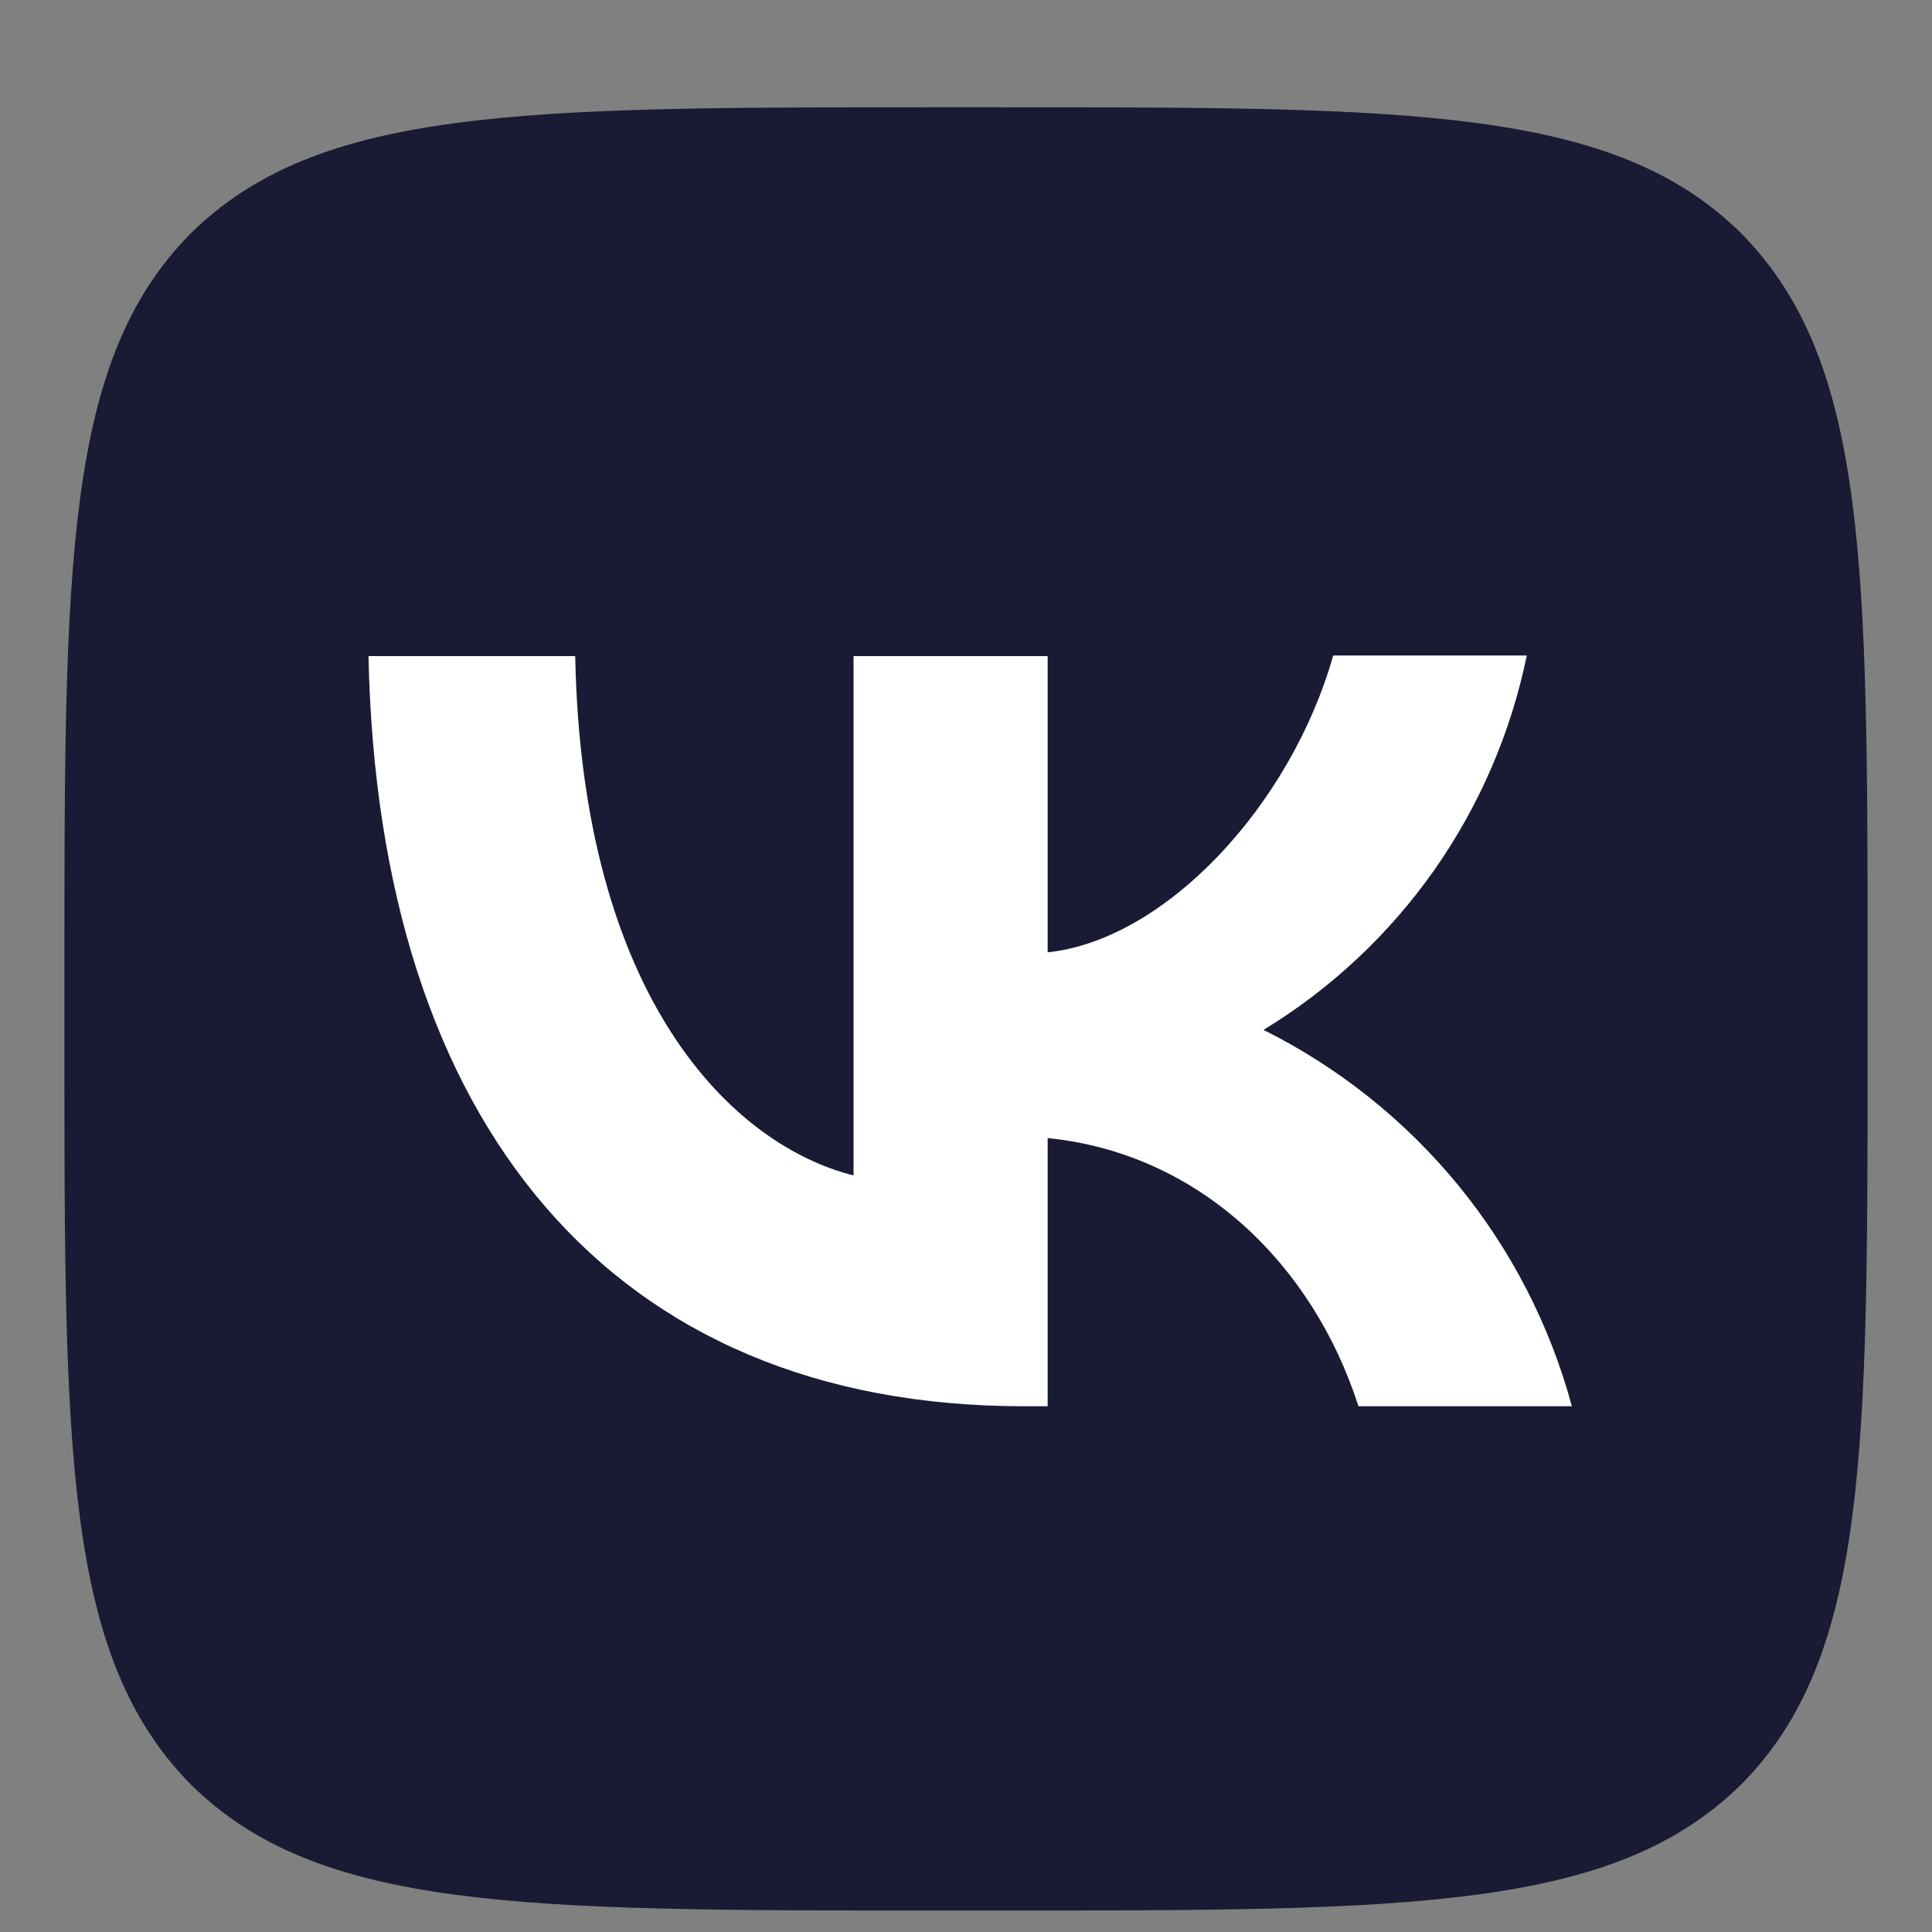
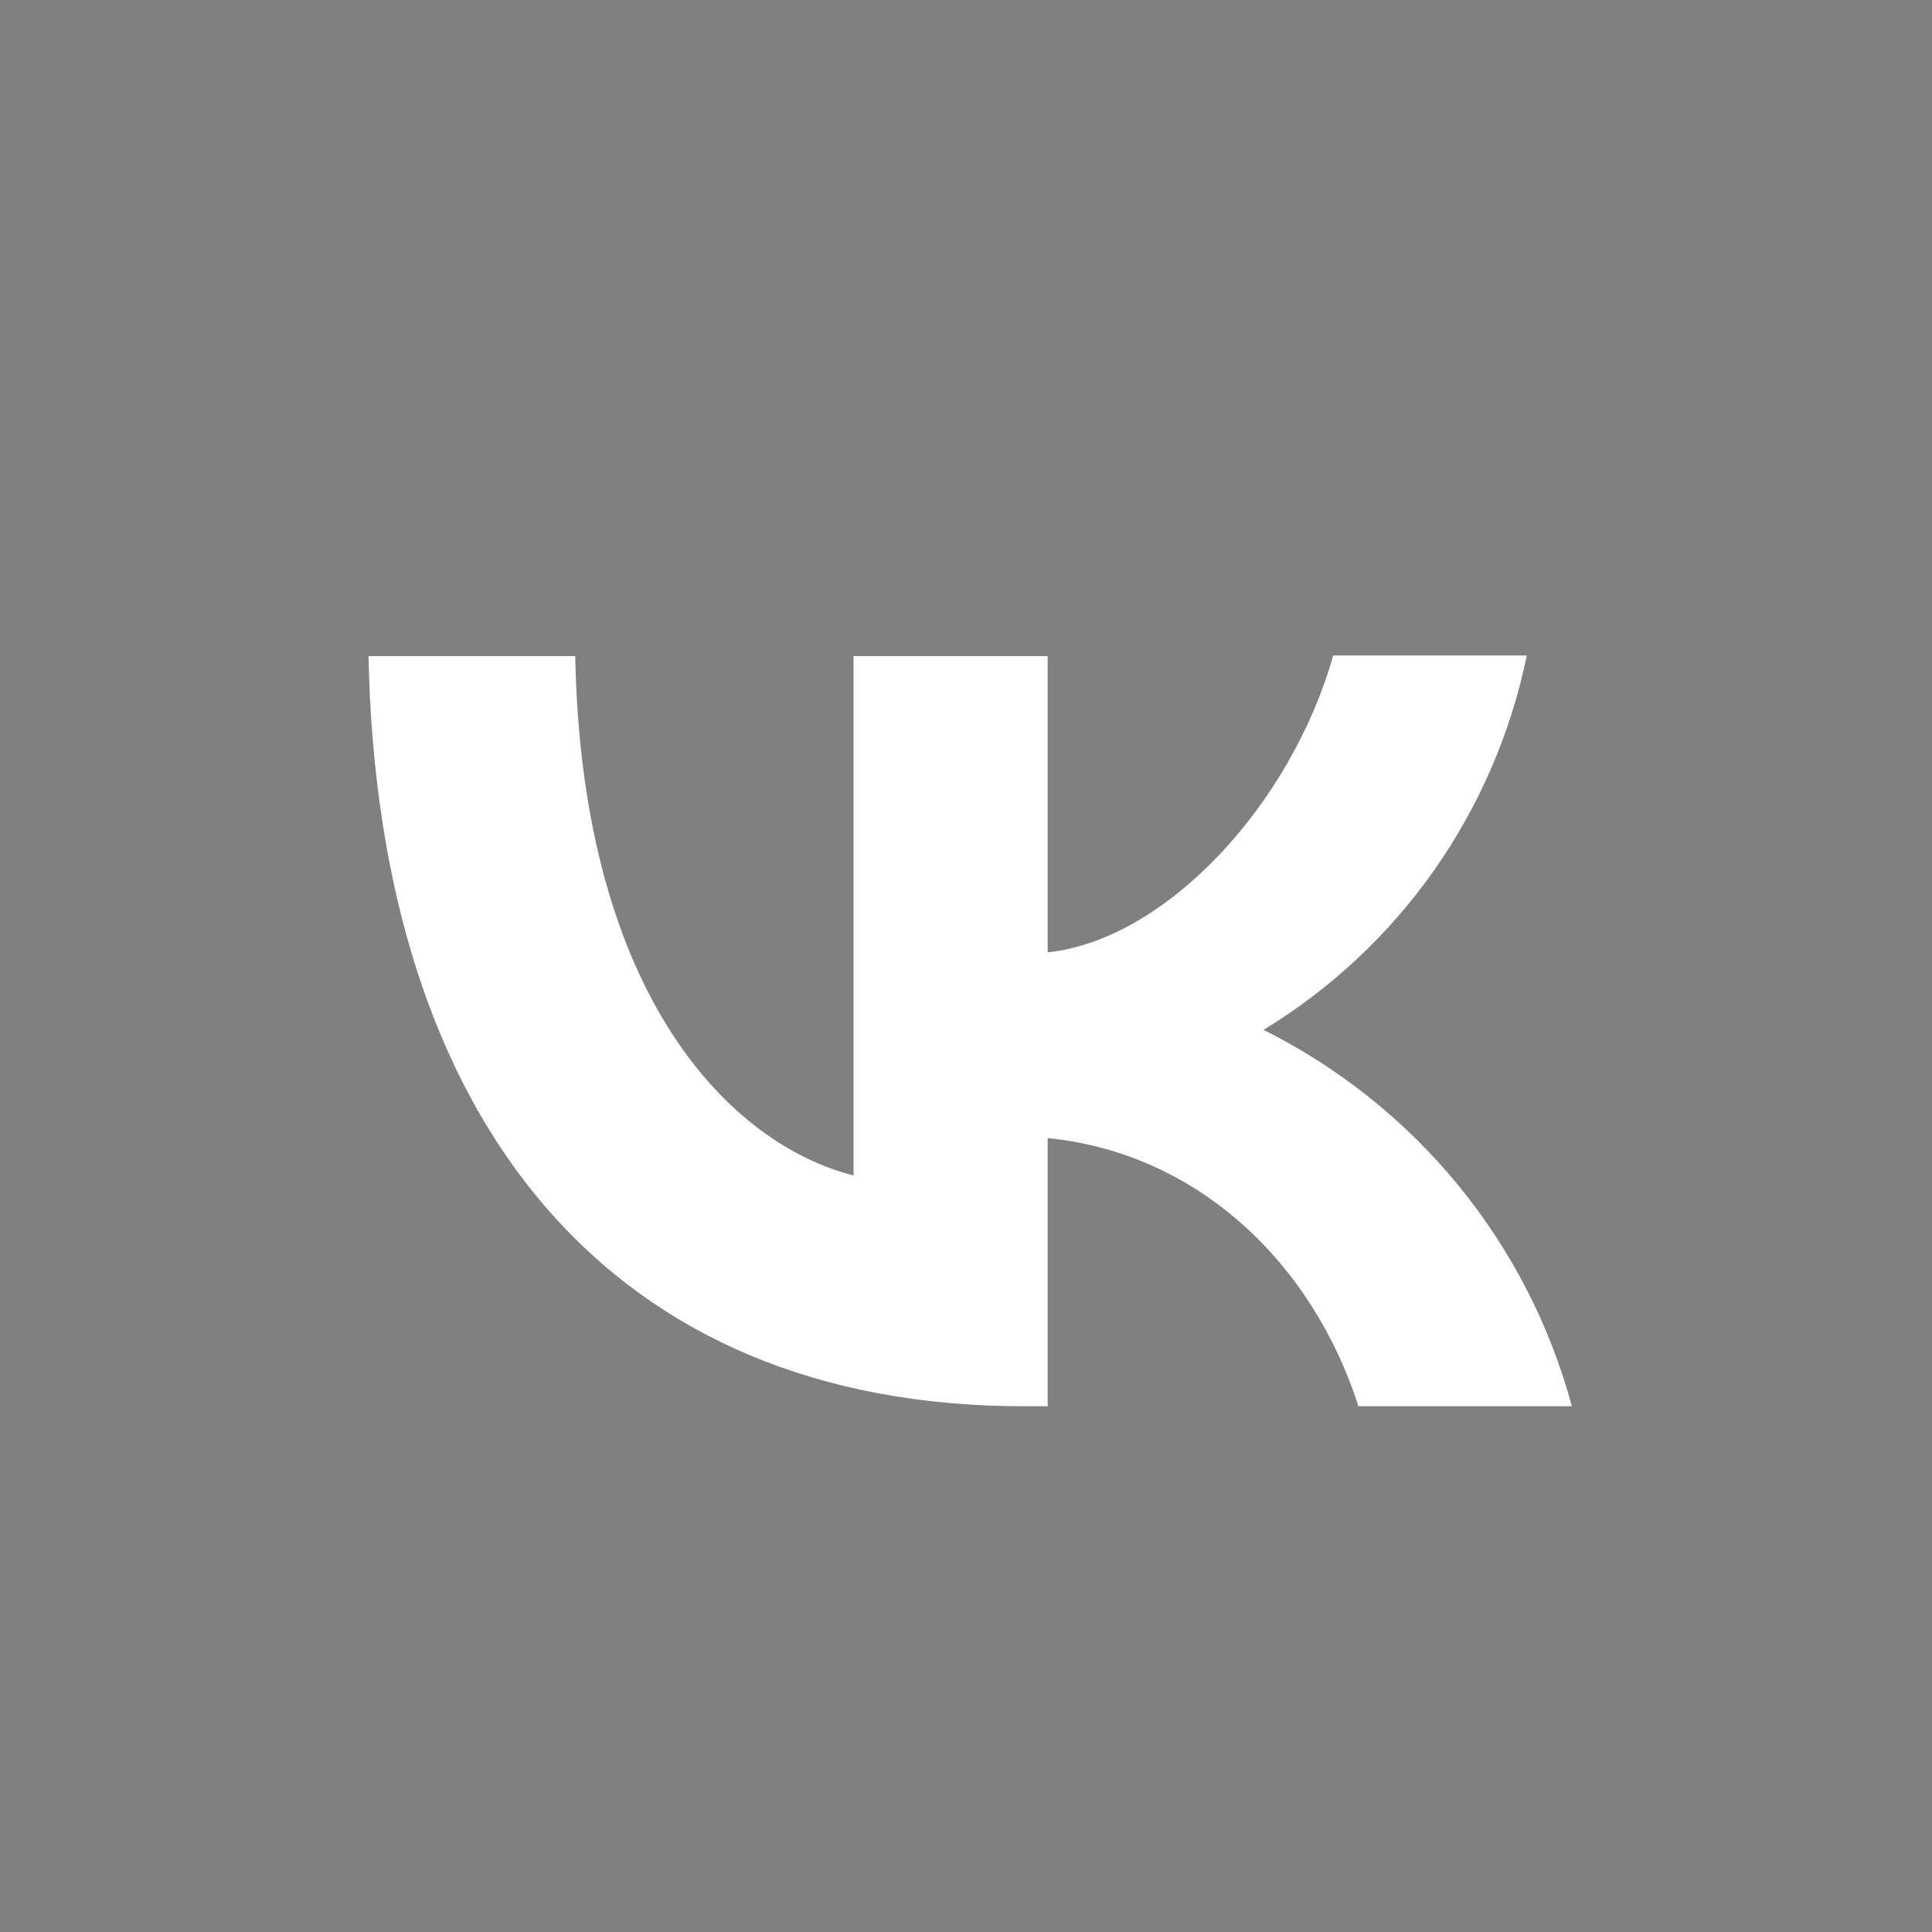
<svg xmlns="http://www.w3.org/2000/svg" width="15" height="15" viewBox="0 0 15 15" fill="none">
  <rect x="0" y="0" width="15" height="15" fill="#808080" stroke="none" />
-   <path d="M0.5 7.553C0.5 4.385 0.5 2.803 1.48 1.813C2.474 0.833 4.056 0.833 7.22 0.833H7.78C10.949 0.833 12.531 0.833 13.52 1.813C14.5 2.807 14.5 4.389 14.5 7.553V8.113C14.5 11.282 14.5 12.864 13.52 13.853C12.526 14.833 10.944 14.833 7.78 14.833H7.22C4.052 14.833 2.47 14.833 1.48 13.853C0.5 12.859 0.5 11.277 0.5 8.113V7.553Z" fill="#191A33" />
  <path d="M7.948 10.918C4.756 10.918 2.936 8.734 2.861 5.094H4.466C4.518 7.763 5.694 8.892 6.627 9.126V5.094H8.134V7.394C9.054 7.296 10.024 6.246 10.351 5.089H11.854C11.731 5.688 11.486 6.256 11.135 6.756C10.783 7.256 10.332 7.678 9.81 7.996C10.393 8.287 10.907 8.697 11.32 9.2C11.733 9.704 12.034 10.289 12.204 10.918H10.547C10.192 9.812 9.306 8.953 8.134 8.836V10.918H7.952H7.948Z" fill="white" />
</svg>